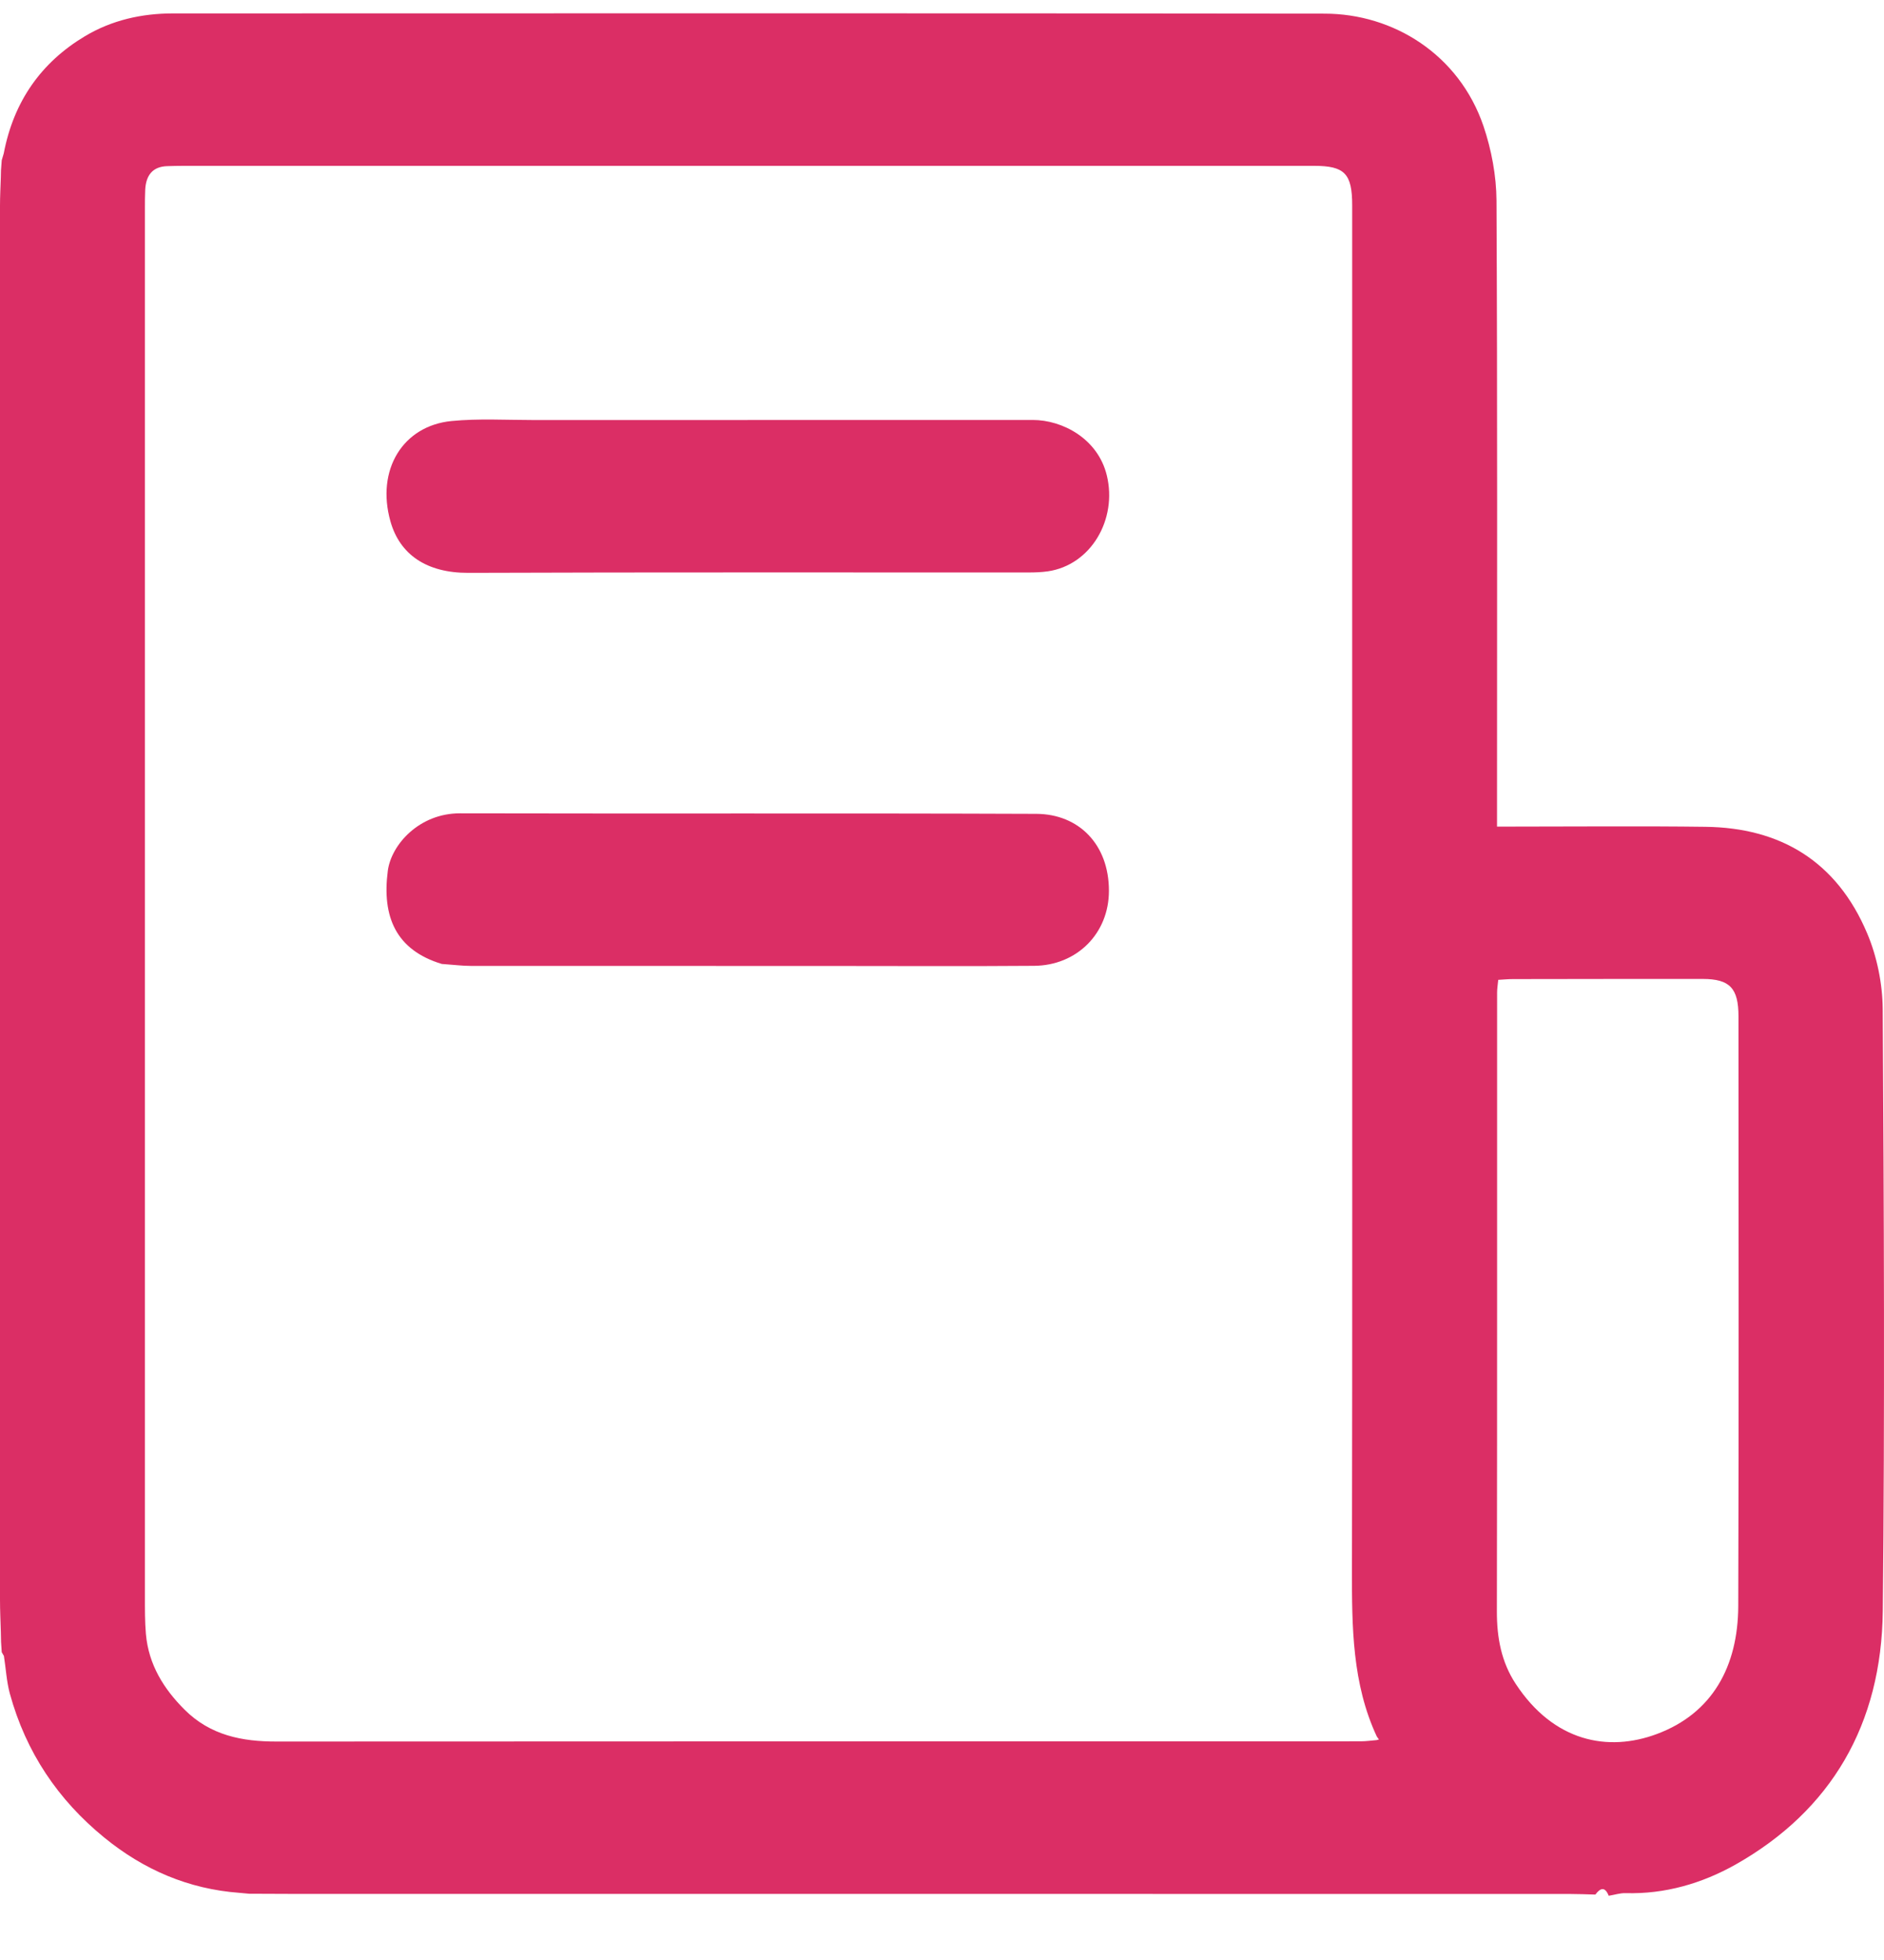
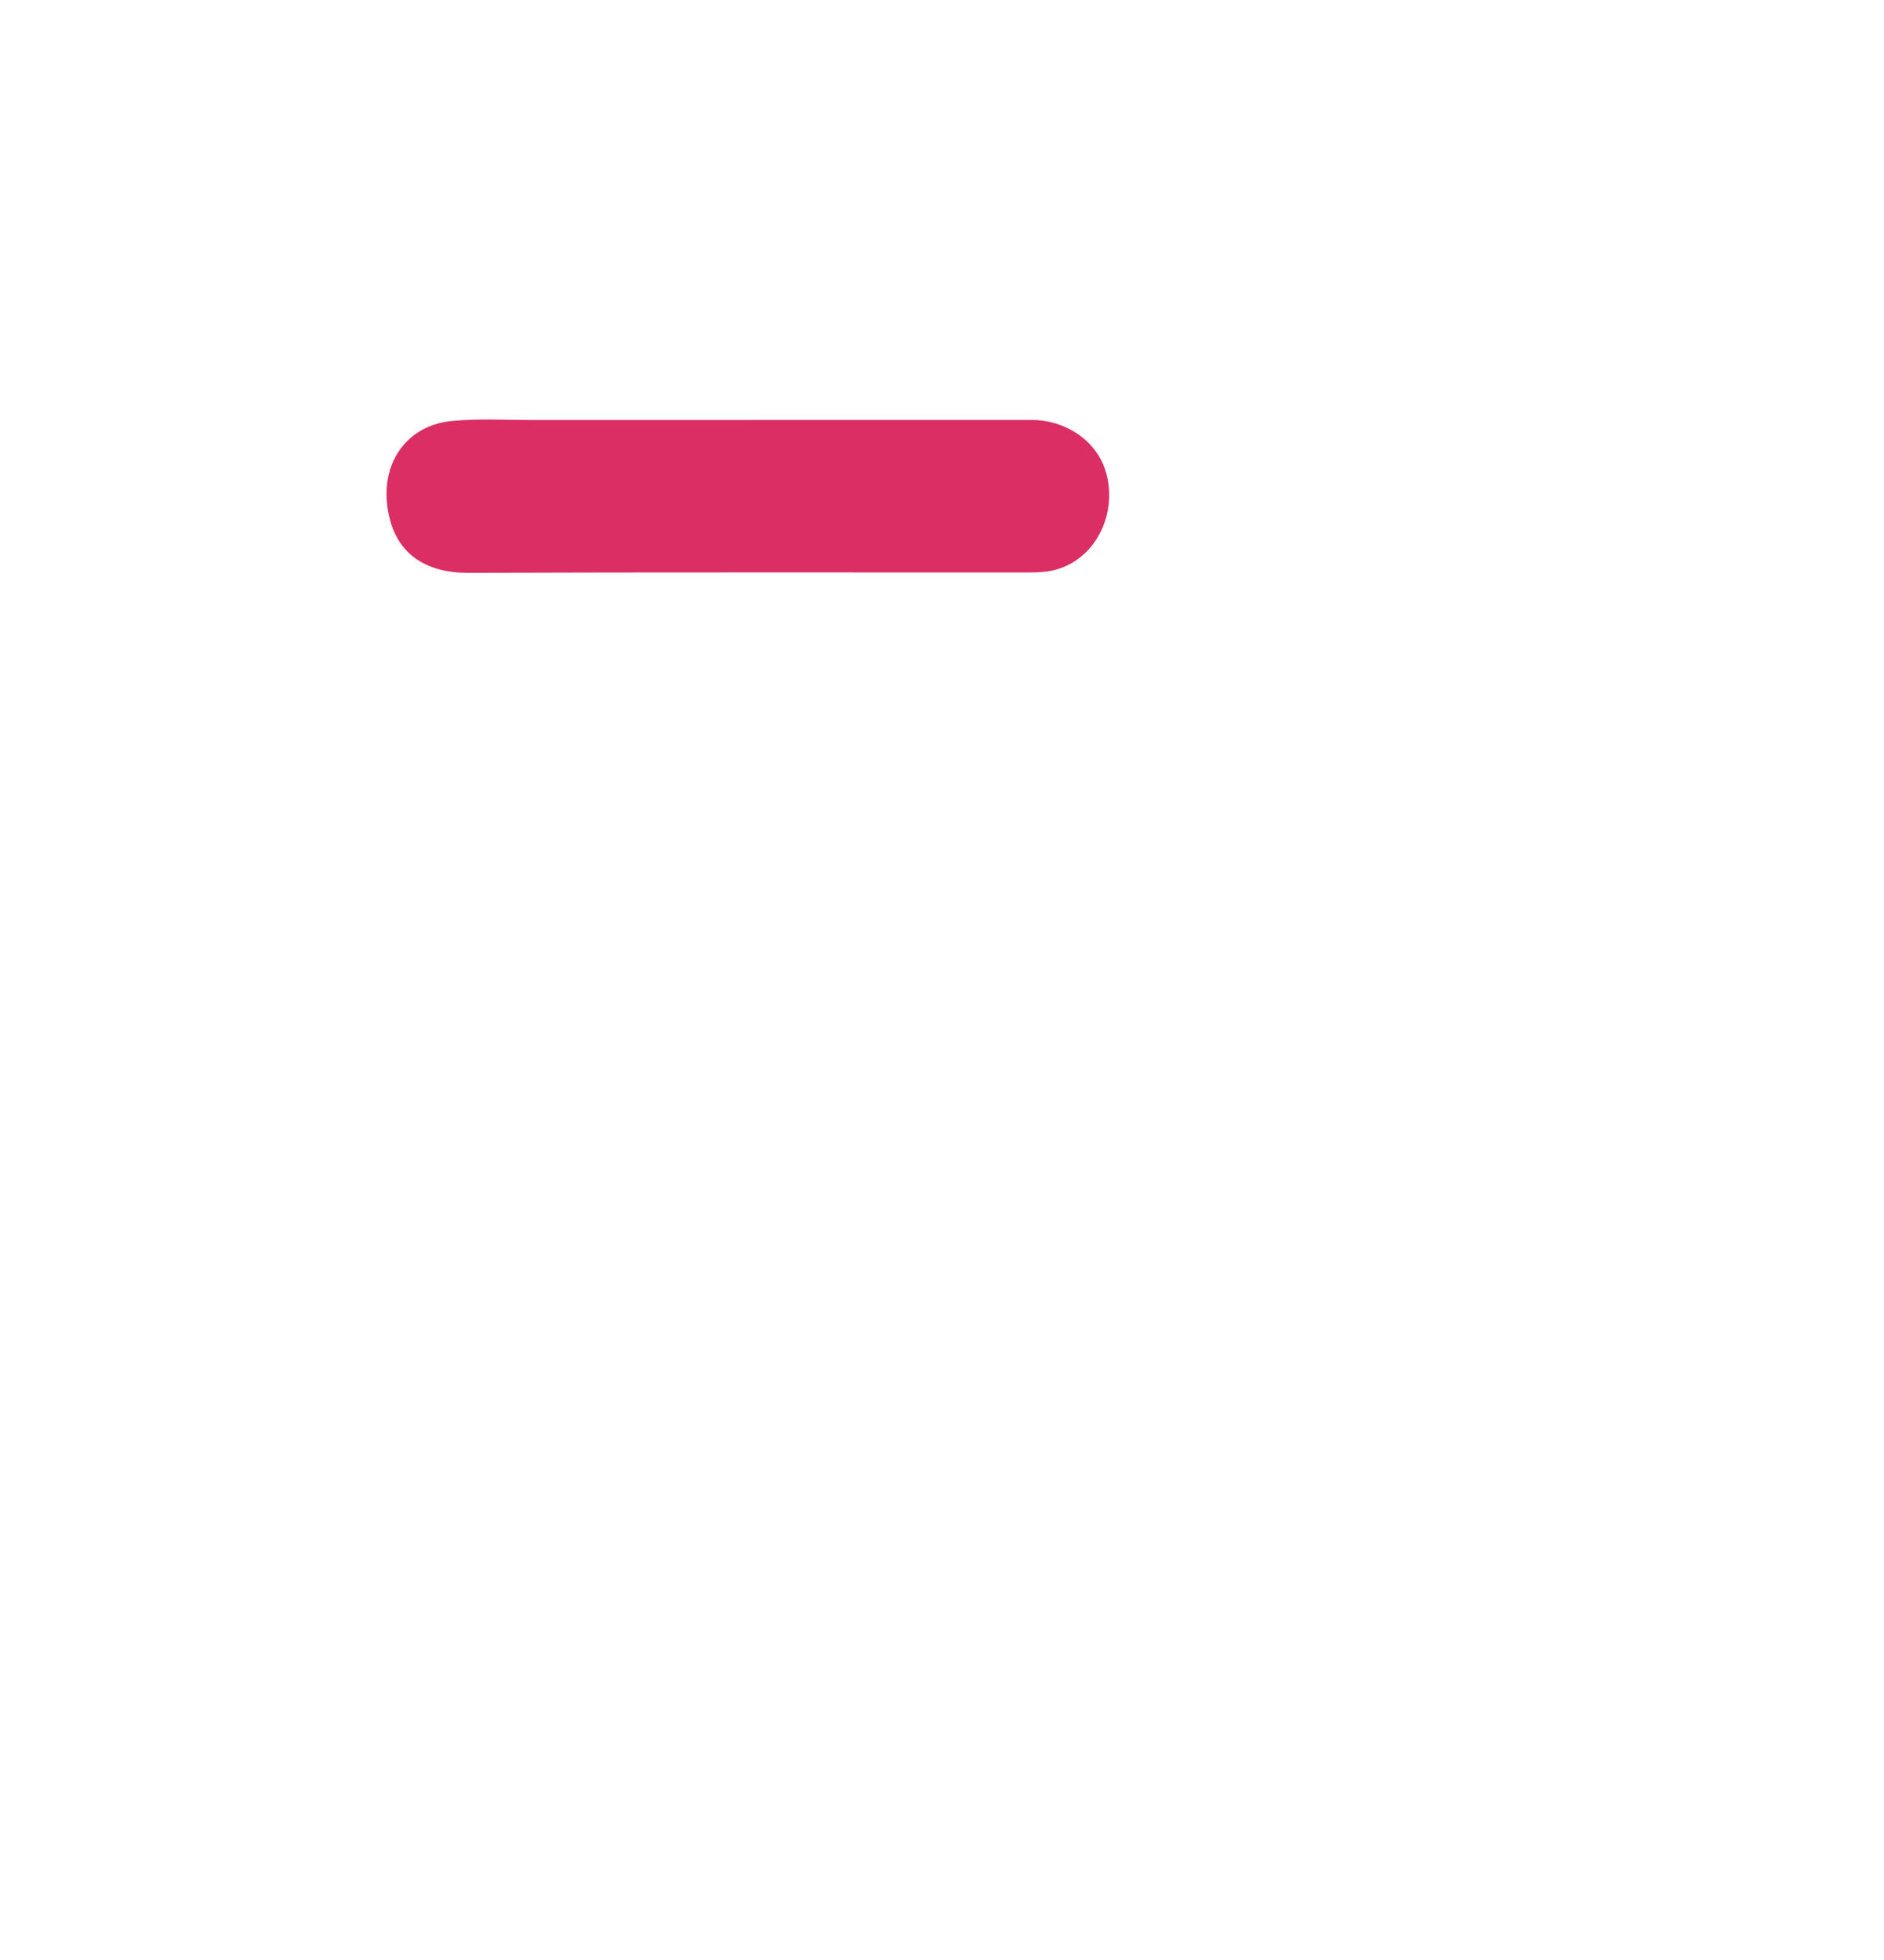
<svg xmlns="http://www.w3.org/2000/svg" width="25" height="26" viewBox="0 0 25 26" fill="none">
-   <path d="M0.011 21.647C0.007 21.505 0 21.363 0 21.221C-0 15.057 -0 8.894 0 2.731C0 2.603 0.007 2.477 0.011 2.349C0.011 2.32 0.012 2.289 0.013 2.26C0.016 2.215 0.02 2.171 0.023 2.126C0.032 2.095 0.041 2.064 0.05 2.034C0.182 1.341 0.551 0.825 1.126 0.481C1.483 0.267 1.882 0.178 2.294 0.178C7.389 0.177 12.483 0.174 17.578 0.181C18.49 0.182 19.361 0.723 19.685 1.672C19.791 1.985 19.856 2.331 19.858 2.662C19.871 5.331 19.865 8 19.865 10.668C19.865 10.757 19.865 10.846 19.865 10.965C19.959 10.965 20.034 10.965 20.11 10.965C20.95 10.965 21.791 10.957 22.632 10.968C23.616 10.98 24.37 11.417 24.777 12.382C24.907 12.689 24.98 13.049 24.983 13.384C24.999 16.045 25.011 18.707 24.984 21.368C24.968 22.875 24.299 24.017 23.03 24.734C22.584 24.985 22.091 25.128 21.571 25.113C21.497 25.111 21.422 25.136 21.347 25.148C21.298 25.024 21.237 25.042 21.17 25.132C21.056 25.129 20.942 25.124 20.828 25.124C15.159 25.124 9.489 25.124 3.82 25.123C3.649 25.123 3.478 25.122 3.307 25.121C3.263 25.117 3.22 25.113 3.176 25.109C2.505 25.059 1.909 24.806 1.38 24.373C0.772 23.876 0.344 23.246 0.13 22.464C0.087 22.304 0.078 22.133 0.052 21.967C0.043 21.951 0.033 21.934 0.023 21.917C0.02 21.872 0.017 21.827 0.014 21.782C0.013 21.737 0.012 21.692 0.011 21.647V21.647ZM18.267 23.083C18.277 23.081 18.288 23.078 18.298 23.075L18.27 23.036C17.943 22.335 17.939 21.582 17.94 20.824C17.946 17.594 17.943 14.365 17.943 11.135C17.943 8.331 17.943 5.528 17.943 2.724C17.943 2.303 17.843 2.2 17.437 2.2C12.435 2.2 7.434 2.2 2.432 2.2C2.361 2.2 2.29 2.202 2.218 2.204C2.028 2.21 1.938 2.322 1.927 2.514C1.923 2.597 1.923 2.679 1.923 2.762C1.923 8.902 1.923 15.041 1.923 21.18C1.923 21.345 1.922 21.511 1.936 21.675C1.972 22.084 2.174 22.404 2.448 22.678C2.791 23.021 3.214 23.103 3.67 23.102C8.466 23.099 13.261 23.1 18.056 23.099C18.127 23.099 18.197 23.089 18.267 23.083ZM19.881 12.998C19.875 13.063 19.866 13.115 19.866 13.165C19.865 15.901 19.868 18.636 19.863 21.372C19.862 21.723 19.922 22.047 20.113 22.337C20.617 23.104 21.336 23.246 21.989 23.001C22.722 22.727 23.062 22.107 23.066 21.307C23.075 18.699 23.069 16.091 23.069 13.483C23.069 13.109 22.954 12.987 22.597 12.986C21.757 12.986 20.916 12.986 20.076 12.988C20.013 12.988 19.951 12.994 19.881 12.998Z" fill="#DB2E65" />
-   <path d="M0.05 2.033C0.041 2.064 0.032 2.095 0.023 2.125C0.032 2.094 0.041 2.063 0.05 2.033Z" fill="#3E3E3E" />
-   <path d="M0.012 2.26C0.011 2.289 0.011 2.32 0.01 2.349C0.01 2.32 0.011 2.289 0.012 2.26Z" fill="#3E3E3E" />
-   <path d="M5.862 12.787C5.252 12.602 5.067 12.159 5.146 11.552C5.191 11.206 5.562 10.788 6.104 10.789C8.654 10.795 11.203 10.786 13.753 10.796C14.314 10.799 14.715 11.2 14.715 11.816C14.716 12.379 14.293 12.808 13.721 12.812C12.838 12.819 11.955 12.814 11.072 12.814C9.462 12.814 7.852 12.814 6.243 12.813C6.137 12.813 6.031 12.799 5.924 12.792C5.903 12.791 5.882 12.789 5.861 12.787L5.862 12.787Z" fill="#DB2E65" />
  <path d="M9.922 5.571C11.183 5.571 12.443 5.572 13.704 5.571C14.098 5.571 14.568 5.818 14.687 6.306C14.829 6.891 14.476 7.496 13.904 7.579C13.82 7.591 13.734 7.594 13.649 7.594C11.17 7.595 8.692 7.59 6.214 7.599C5.662 7.601 5.305 7.357 5.181 6.916C4.988 6.232 5.346 5.648 5.992 5.585C6.352 5.55 6.718 5.572 7.081 5.572C8.028 5.571 8.975 5.572 9.922 5.572V5.571Z" fill="#DB2E65" />
</svg>